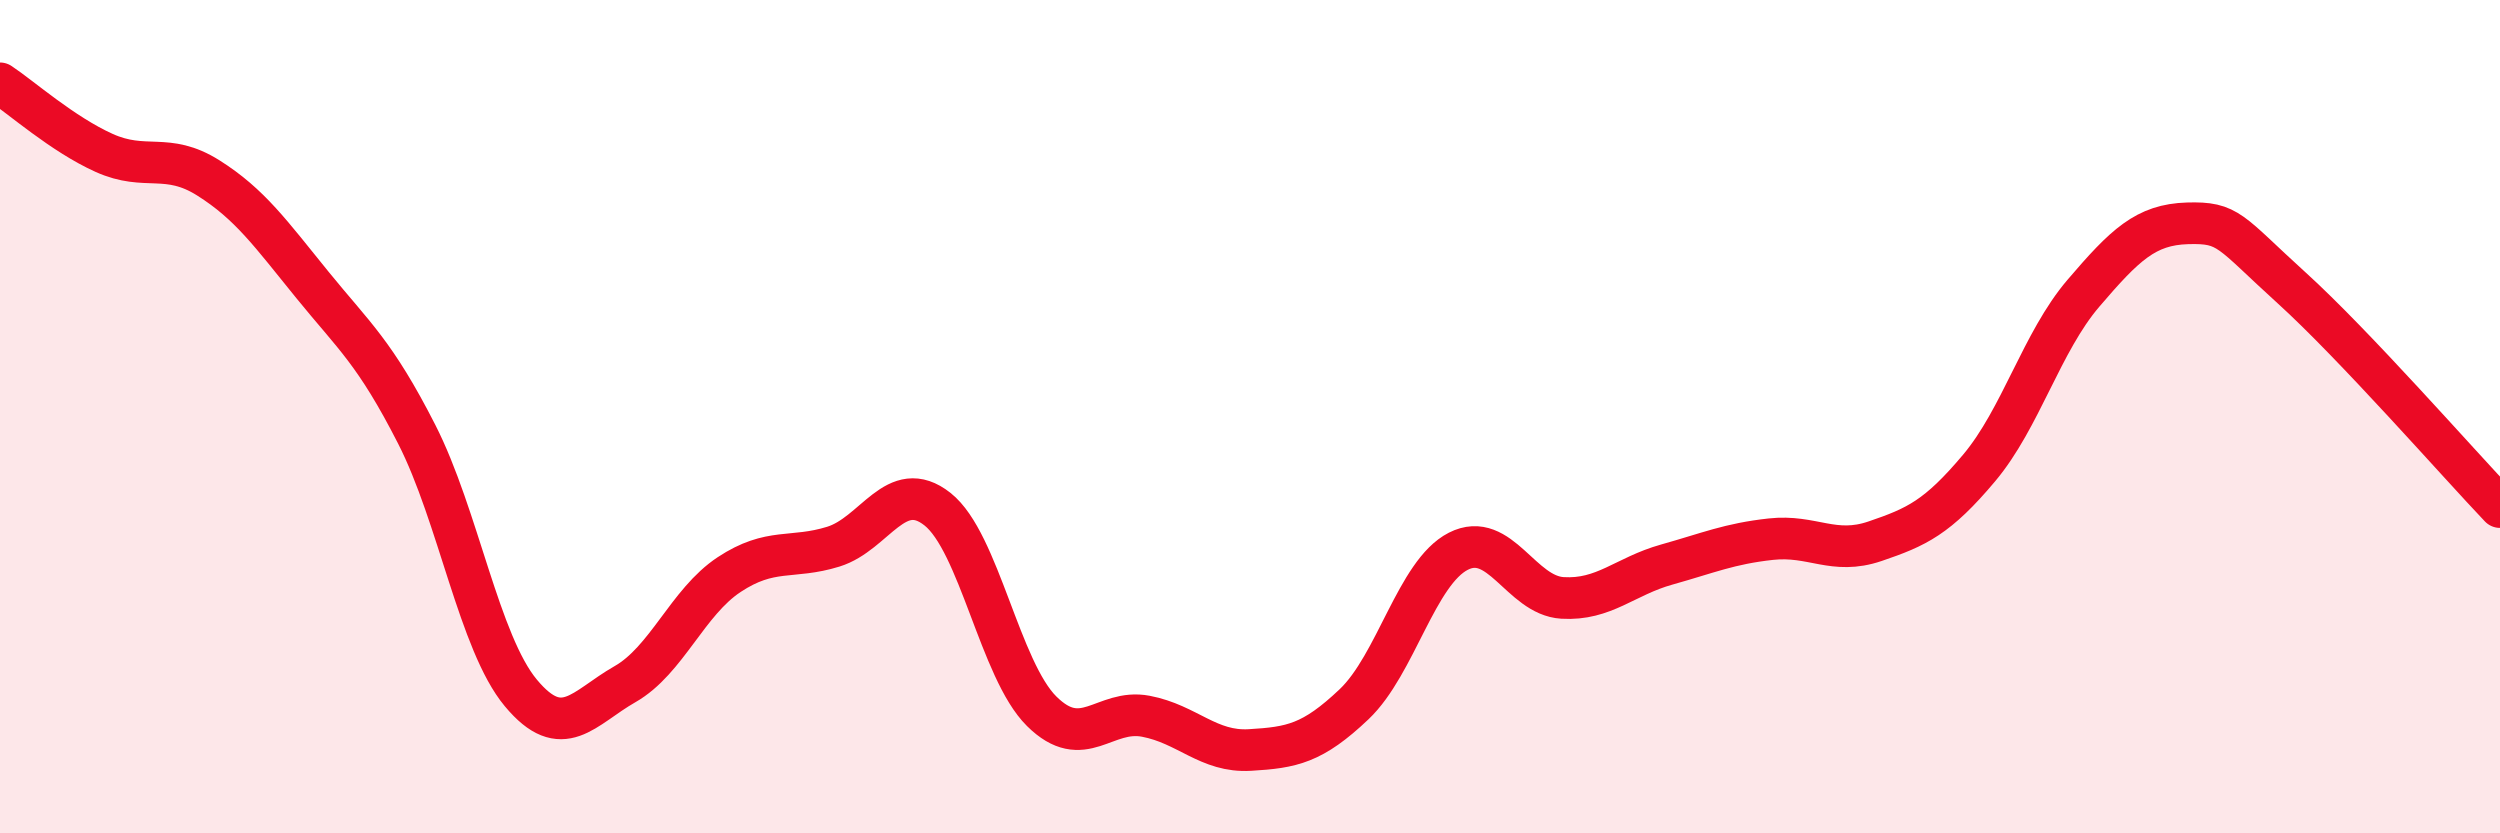
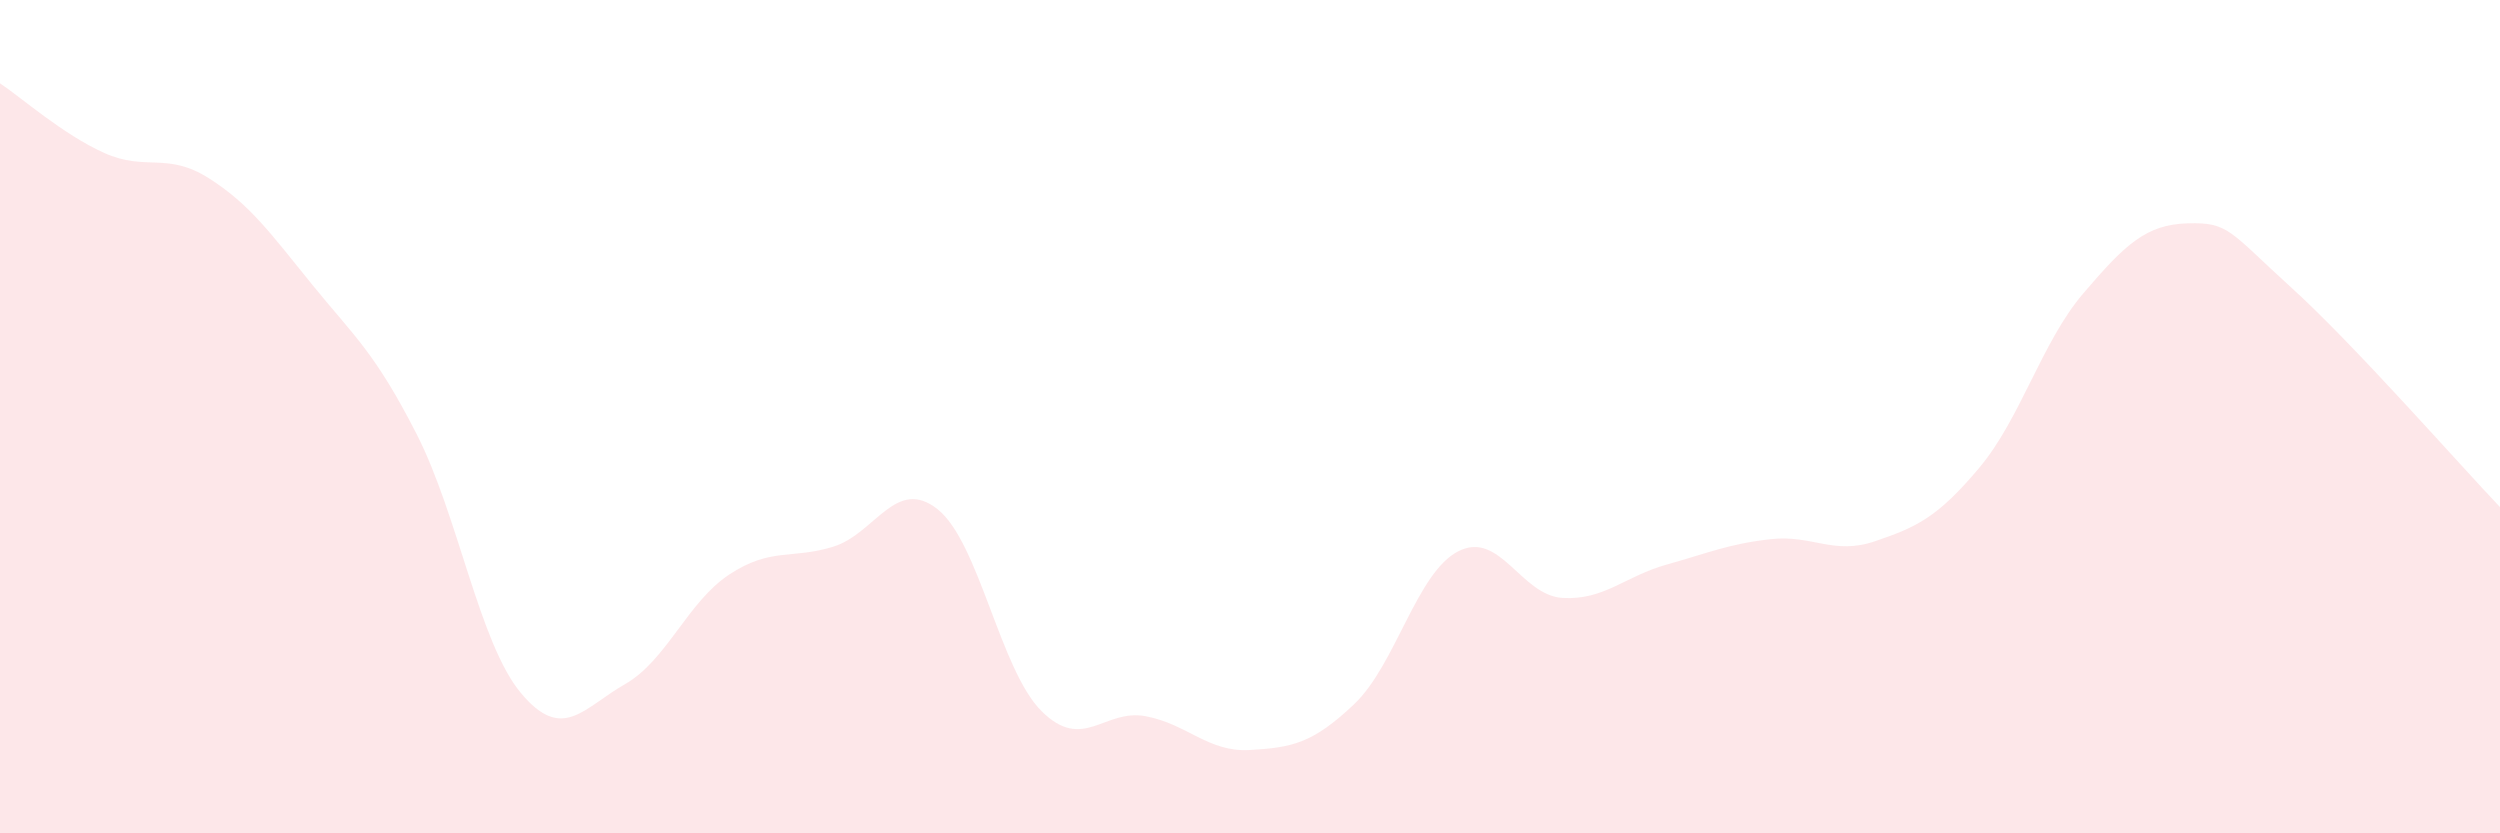
<svg xmlns="http://www.w3.org/2000/svg" width="60" height="20" viewBox="0 0 60 20">
  <path d="M 0,2 C 0.5,2.33 1.5,3.22 2.5,3.67 C 3.5,4.12 4,3.64 5,4.27 C 6,4.9 6.5,5.61 7.5,6.84 C 8.5,8.07 9,8.46 10,10.42 C 11,12.38 11.5,15.43 12.5,16.63 C 13.5,17.83 14,16.99 15,16.42 C 16,15.85 16.5,14.45 17.5,13.79 C 18.5,13.13 19,13.43 20,13.12 C 21,12.81 21.5,11.43 22.5,12.22 C 23.5,13.01 24,16.08 25,17.07 C 26,18.06 26.5,17 27.5,17.19 C 28.5,17.38 29,18.06 30,18 C 31,17.94 31.5,17.85 32.5,16.9 C 33.5,15.95 34,13.74 35,13.23 C 36,12.72 36.5,14.29 37.5,14.35 C 38.5,14.41 39,13.83 40,13.55 C 41,13.27 41.5,13.05 42.5,12.94 C 43.5,12.83 44,13.33 45,12.99 C 46,12.65 46.5,12.42 47.5,11.23 C 48.5,10.04 49,8.21 50,7.04 C 51,5.87 51.5,5.39 52.5,5.36 C 53.5,5.33 53.5,5.55 55,6.91 C 56.5,8.27 59,11.12 60,12.17L60 20L0 20Z" fill="#EB0A25" opacity="0.1" stroke-linecap="round" stroke-linejoin="round" />
-   <path d="M 0,2 C 0.5,2.33 1.5,3.22 2.5,3.67 C 3.5,4.12 4,3.64 5,4.27 C 6,4.9 6.5,5.61 7.5,6.84 C 8.5,8.07 9,8.46 10,10.42 C 11,12.38 11.5,15.43 12.5,16.63 C 13.5,17.83 14,16.99 15,16.42 C 16,15.85 16.5,14.45 17.5,13.79 C 18.5,13.13 19,13.43 20,13.12 C 21,12.81 21.5,11.43 22.5,12.22 C 23.5,13.01 24,16.08 25,17.07 C 26,18.06 26.5,17 27.5,17.19 C 28.5,17.38 29,18.06 30,18 C 31,17.94 31.5,17.85 32.5,16.9 C 33.5,15.95 34,13.74 35,13.23 C 36,12.72 36.5,14.29 37.5,14.35 C 38.5,14.41 39,13.83 40,13.55 C 41,13.27 41.5,13.05 42.5,12.94 C 43.5,12.83 44,13.33 45,12.99 C 46,12.65 46.5,12.42 47.5,11.23 C 48.5,10.04 49,8.21 50,7.04 C 51,5.87 51.5,5.39 52.5,5.36 C 53.5,5.33 53.5,5.55 55,6.91 C 56.5,8.27 59,11.12 60,12.17" stroke="#EB0A25" stroke-width="1" fill="none" stroke-linecap="round" stroke-linejoin="round" />
</svg>